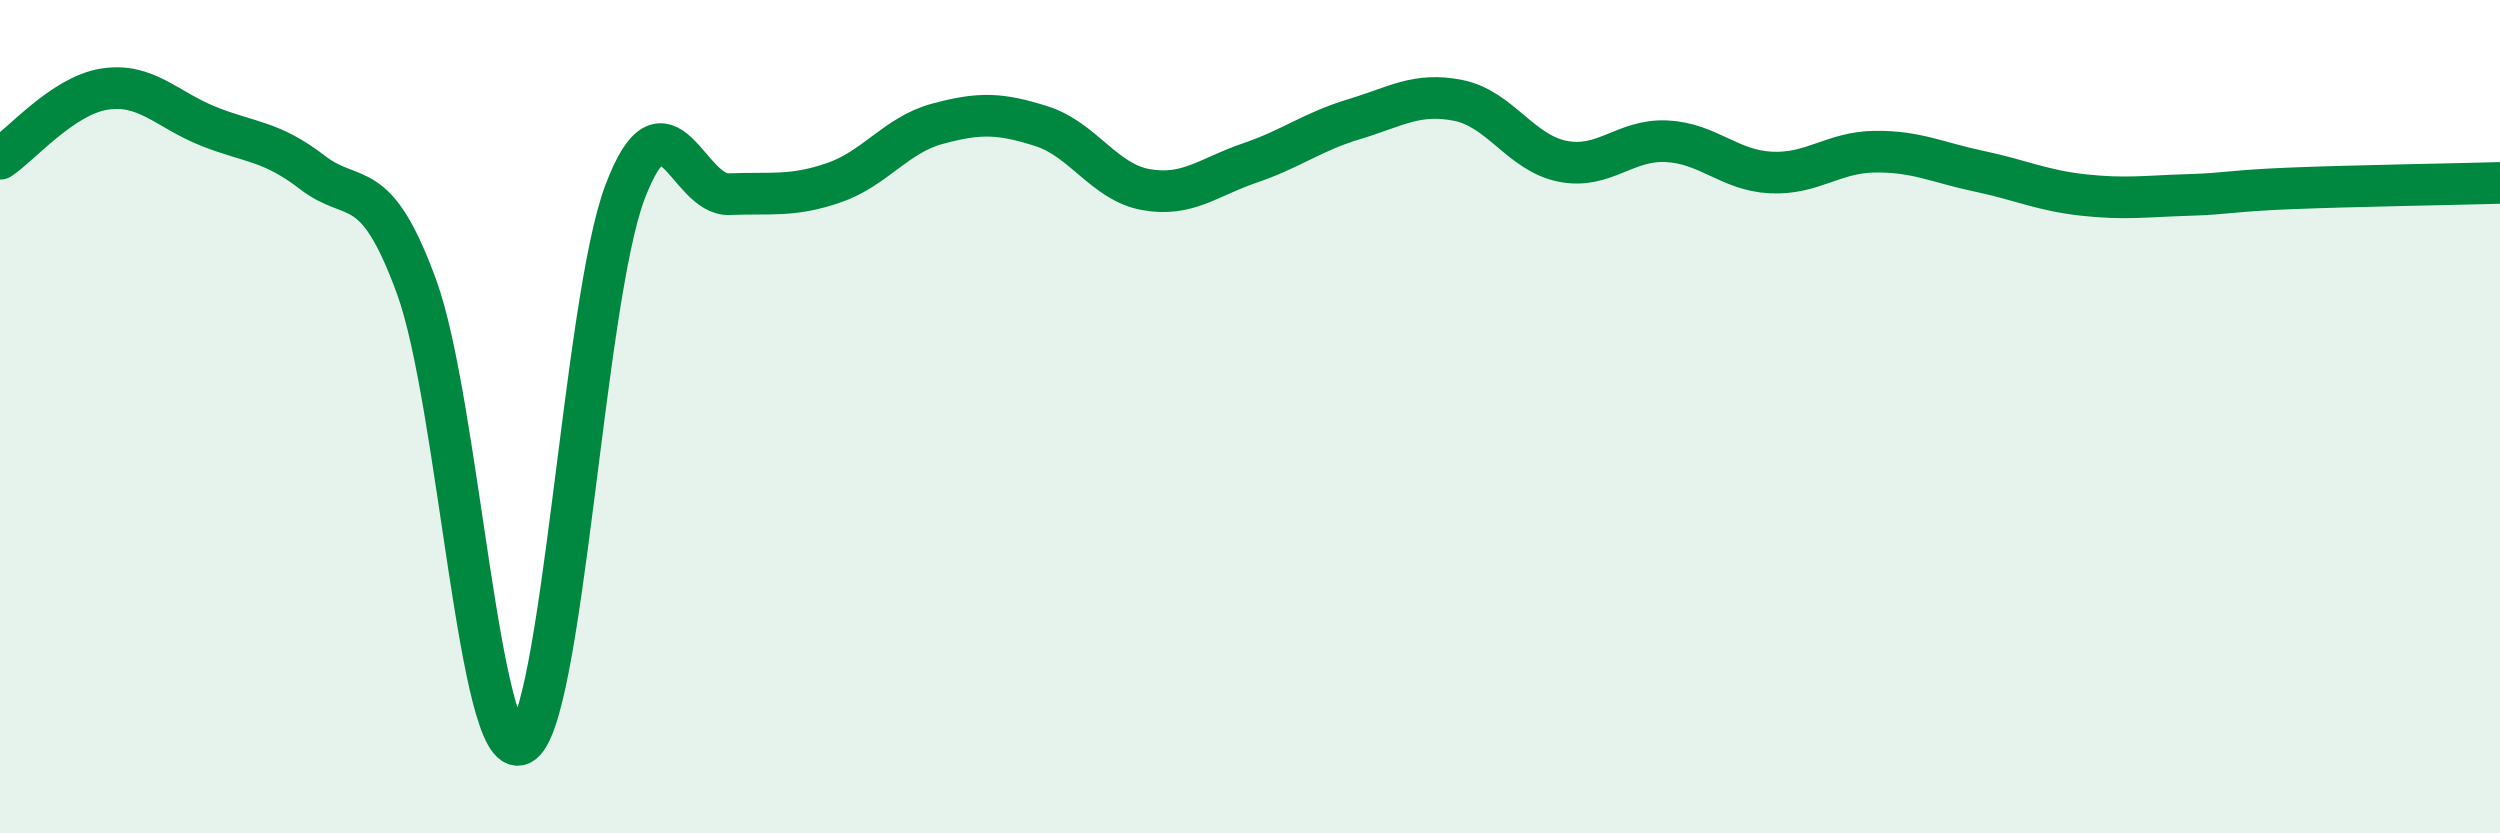
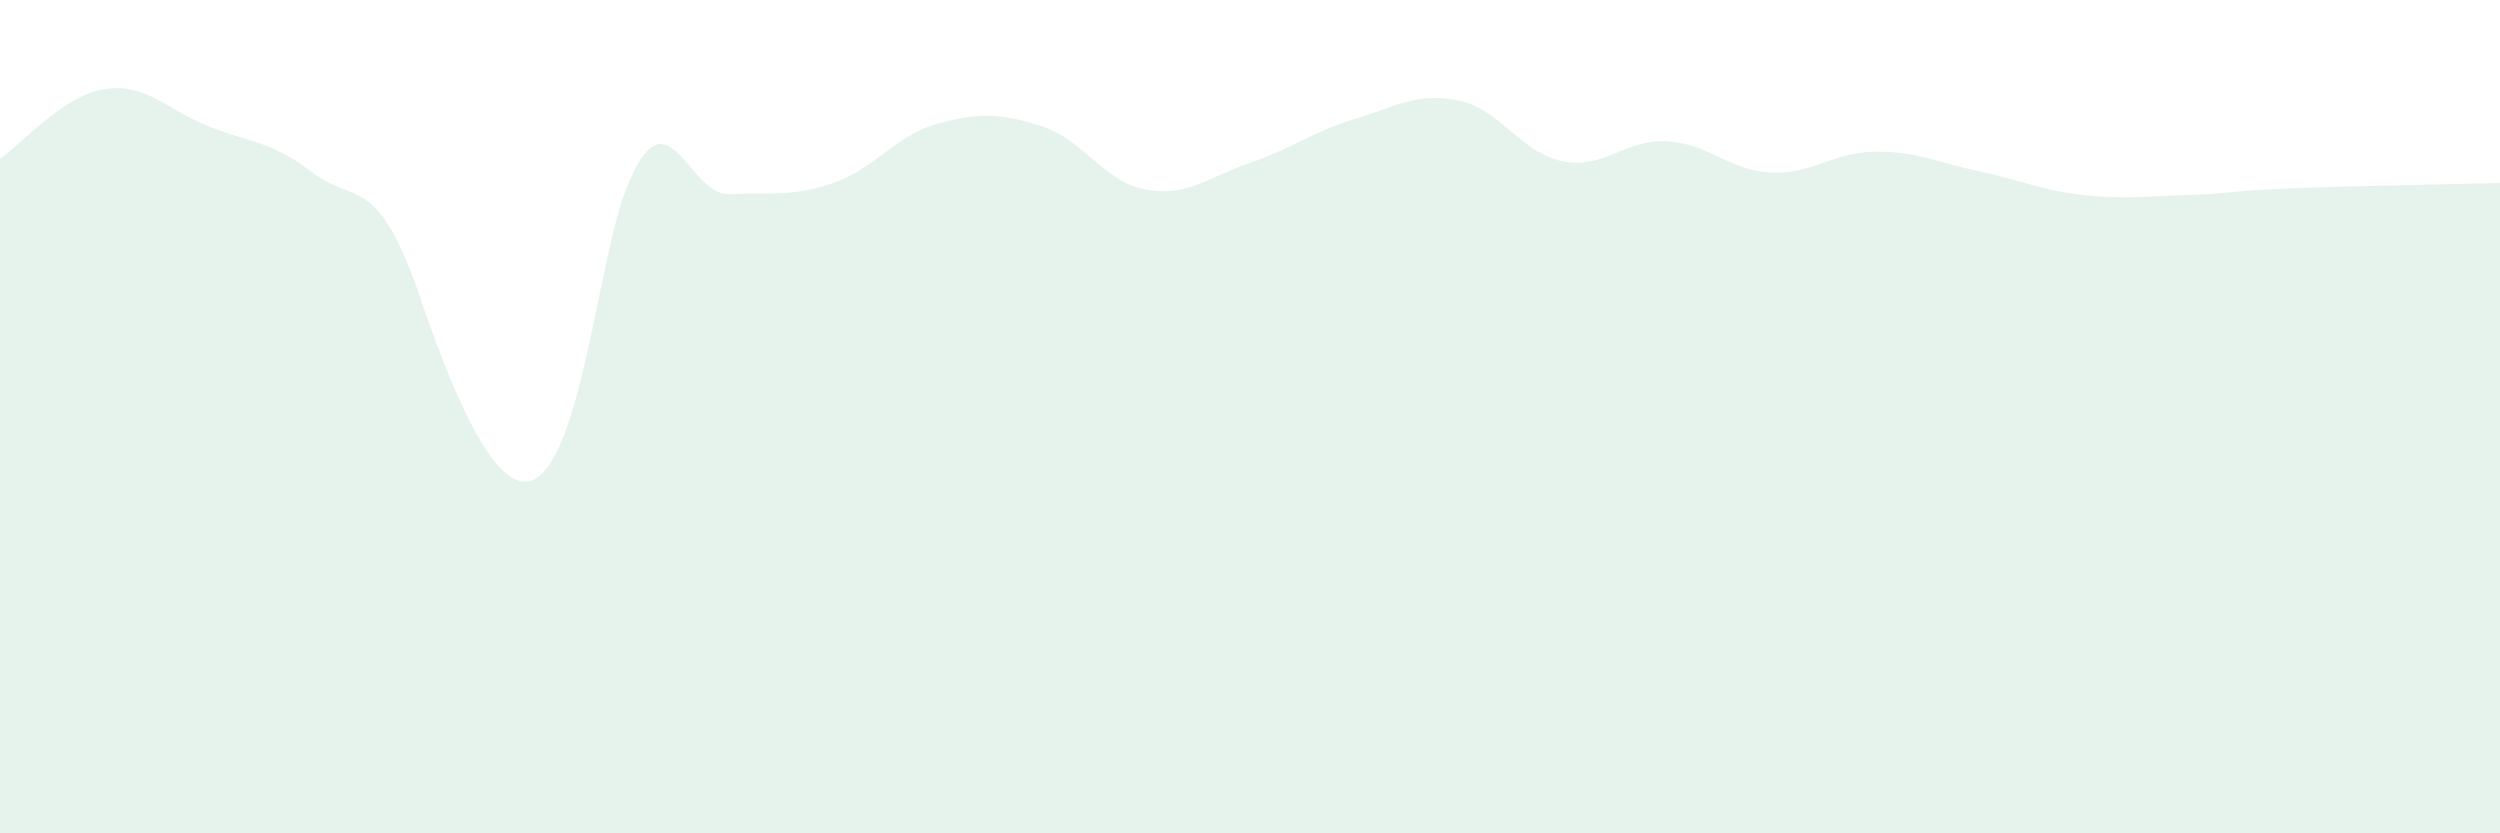
<svg xmlns="http://www.w3.org/2000/svg" width="60" height="20" viewBox="0 0 60 20">
-   <path d="M 0,3.81 C 0.5,3.48 1.5,2.3 2.5,2.14 C 3.5,1.98 4,2.63 5,3.03 C 6,3.43 6.5,3.37 7.5,4.14 C 8.5,4.91 9,4.15 10,6.89 C 11,9.63 11.5,18.32 12.5,17.86 C 13.5,17.4 14,7.25 15,4.61 C 16,1.97 16.5,4.7 17.5,4.66 C 18.5,4.62 19,4.73 20,4.39 C 21,4.05 21.5,3.24 22.5,2.97 C 23.5,2.7 24,2.71 25,3.03 C 26,3.35 26.5,4.37 27.5,4.55 C 28.5,4.73 29,4.25 30,3.91 C 31,3.57 31.5,3.16 32.5,2.86 C 33.5,2.56 34,2.21 35,2.41 C 36,2.61 36.5,3.67 37.5,3.87 C 38.5,4.07 39,3.34 40,3.39 C 41,3.44 41.5,4.09 42.5,4.14 C 43.5,4.19 44,3.65 45,3.64 C 46,3.63 46.5,3.9 47.5,4.11 C 48.5,4.32 49,4.57 50,4.68 C 51,4.79 51.5,4.71 52.5,4.68 C 53.5,4.65 53.5,4.58 55,4.52 C 56.5,4.46 59,4.42 60,4.39L60 20L0 20Z" fill="#008740" opacity="0.1" stroke-linecap="round" stroke-linejoin="round" />
-   <path d="M 0,3.81 C 0.5,3.48 1.5,2.3 2.5,2.14 C 3.5,1.98 4,2.63 5,3.03 C 6,3.43 6.5,3.37 7.5,4.14 C 8.5,4.91 9,4.15 10,6.89 C 11,9.63 11.5,18.32 12.5,17.86 C 13.5,17.4 14,7.25 15,4.61 C 16,1.97 16.5,4.7 17.5,4.66 C 18.5,4.62 19,4.73 20,4.39 C 21,4.05 21.5,3.24 22.5,2.97 C 23.5,2.7 24,2.71 25,3.03 C 26,3.35 26.5,4.37 27.5,4.55 C 28.5,4.73 29,4.25 30,3.91 C 31,3.57 31.5,3.16 32.5,2.86 C 33.5,2.56 34,2.21 35,2.41 C 36,2.61 36.5,3.67 37.5,3.87 C 38.5,4.07 39,3.34 40,3.39 C 41,3.44 41.5,4.09 42.5,4.14 C 43.5,4.19 44,3.65 45,3.64 C 46,3.63 46.5,3.9 47.5,4.11 C 48.5,4.32 49,4.57 50,4.68 C 51,4.79 51.5,4.71 52.5,4.68 C 53.5,4.65 53.5,4.58 55,4.52 C 56.5,4.46 59,4.42 60,4.39" stroke="#008740" stroke-width="1" fill="none" stroke-linecap="round" stroke-linejoin="round" />
+   <path d="M 0,3.81 C 0.5,3.48 1.5,2.3 2.5,2.14 C 3.5,1.98 4,2.63 5,3.03 C 6,3.43 6.5,3.37 7.5,4.14 C 8.5,4.91 9,4.15 10,6.89 C 13.5,17.4 14,7.25 15,4.61 C 16,1.97 16.5,4.7 17.5,4.66 C 18.5,4.62 19,4.73 20,4.39 C 21,4.05 21.5,3.24 22.5,2.97 C 23.5,2.7 24,2.71 25,3.03 C 26,3.35 26.5,4.37 27.5,4.55 C 28.5,4.73 29,4.25 30,3.91 C 31,3.57 31.5,3.16 32.5,2.86 C 33.5,2.56 34,2.21 35,2.41 C 36,2.61 36.5,3.67 37.5,3.87 C 38.5,4.07 39,3.34 40,3.39 C 41,3.44 41.5,4.09 42.5,4.14 C 43.5,4.19 44,3.65 45,3.64 C 46,3.63 46.5,3.9 47.5,4.11 C 48.5,4.32 49,4.57 50,4.68 C 51,4.79 51.5,4.71 52.5,4.68 C 53.5,4.65 53.5,4.58 55,4.52 C 56.5,4.46 59,4.42 60,4.39L60 20L0 20Z" fill="#008740" opacity="0.1" stroke-linecap="round" stroke-linejoin="round" />
</svg>